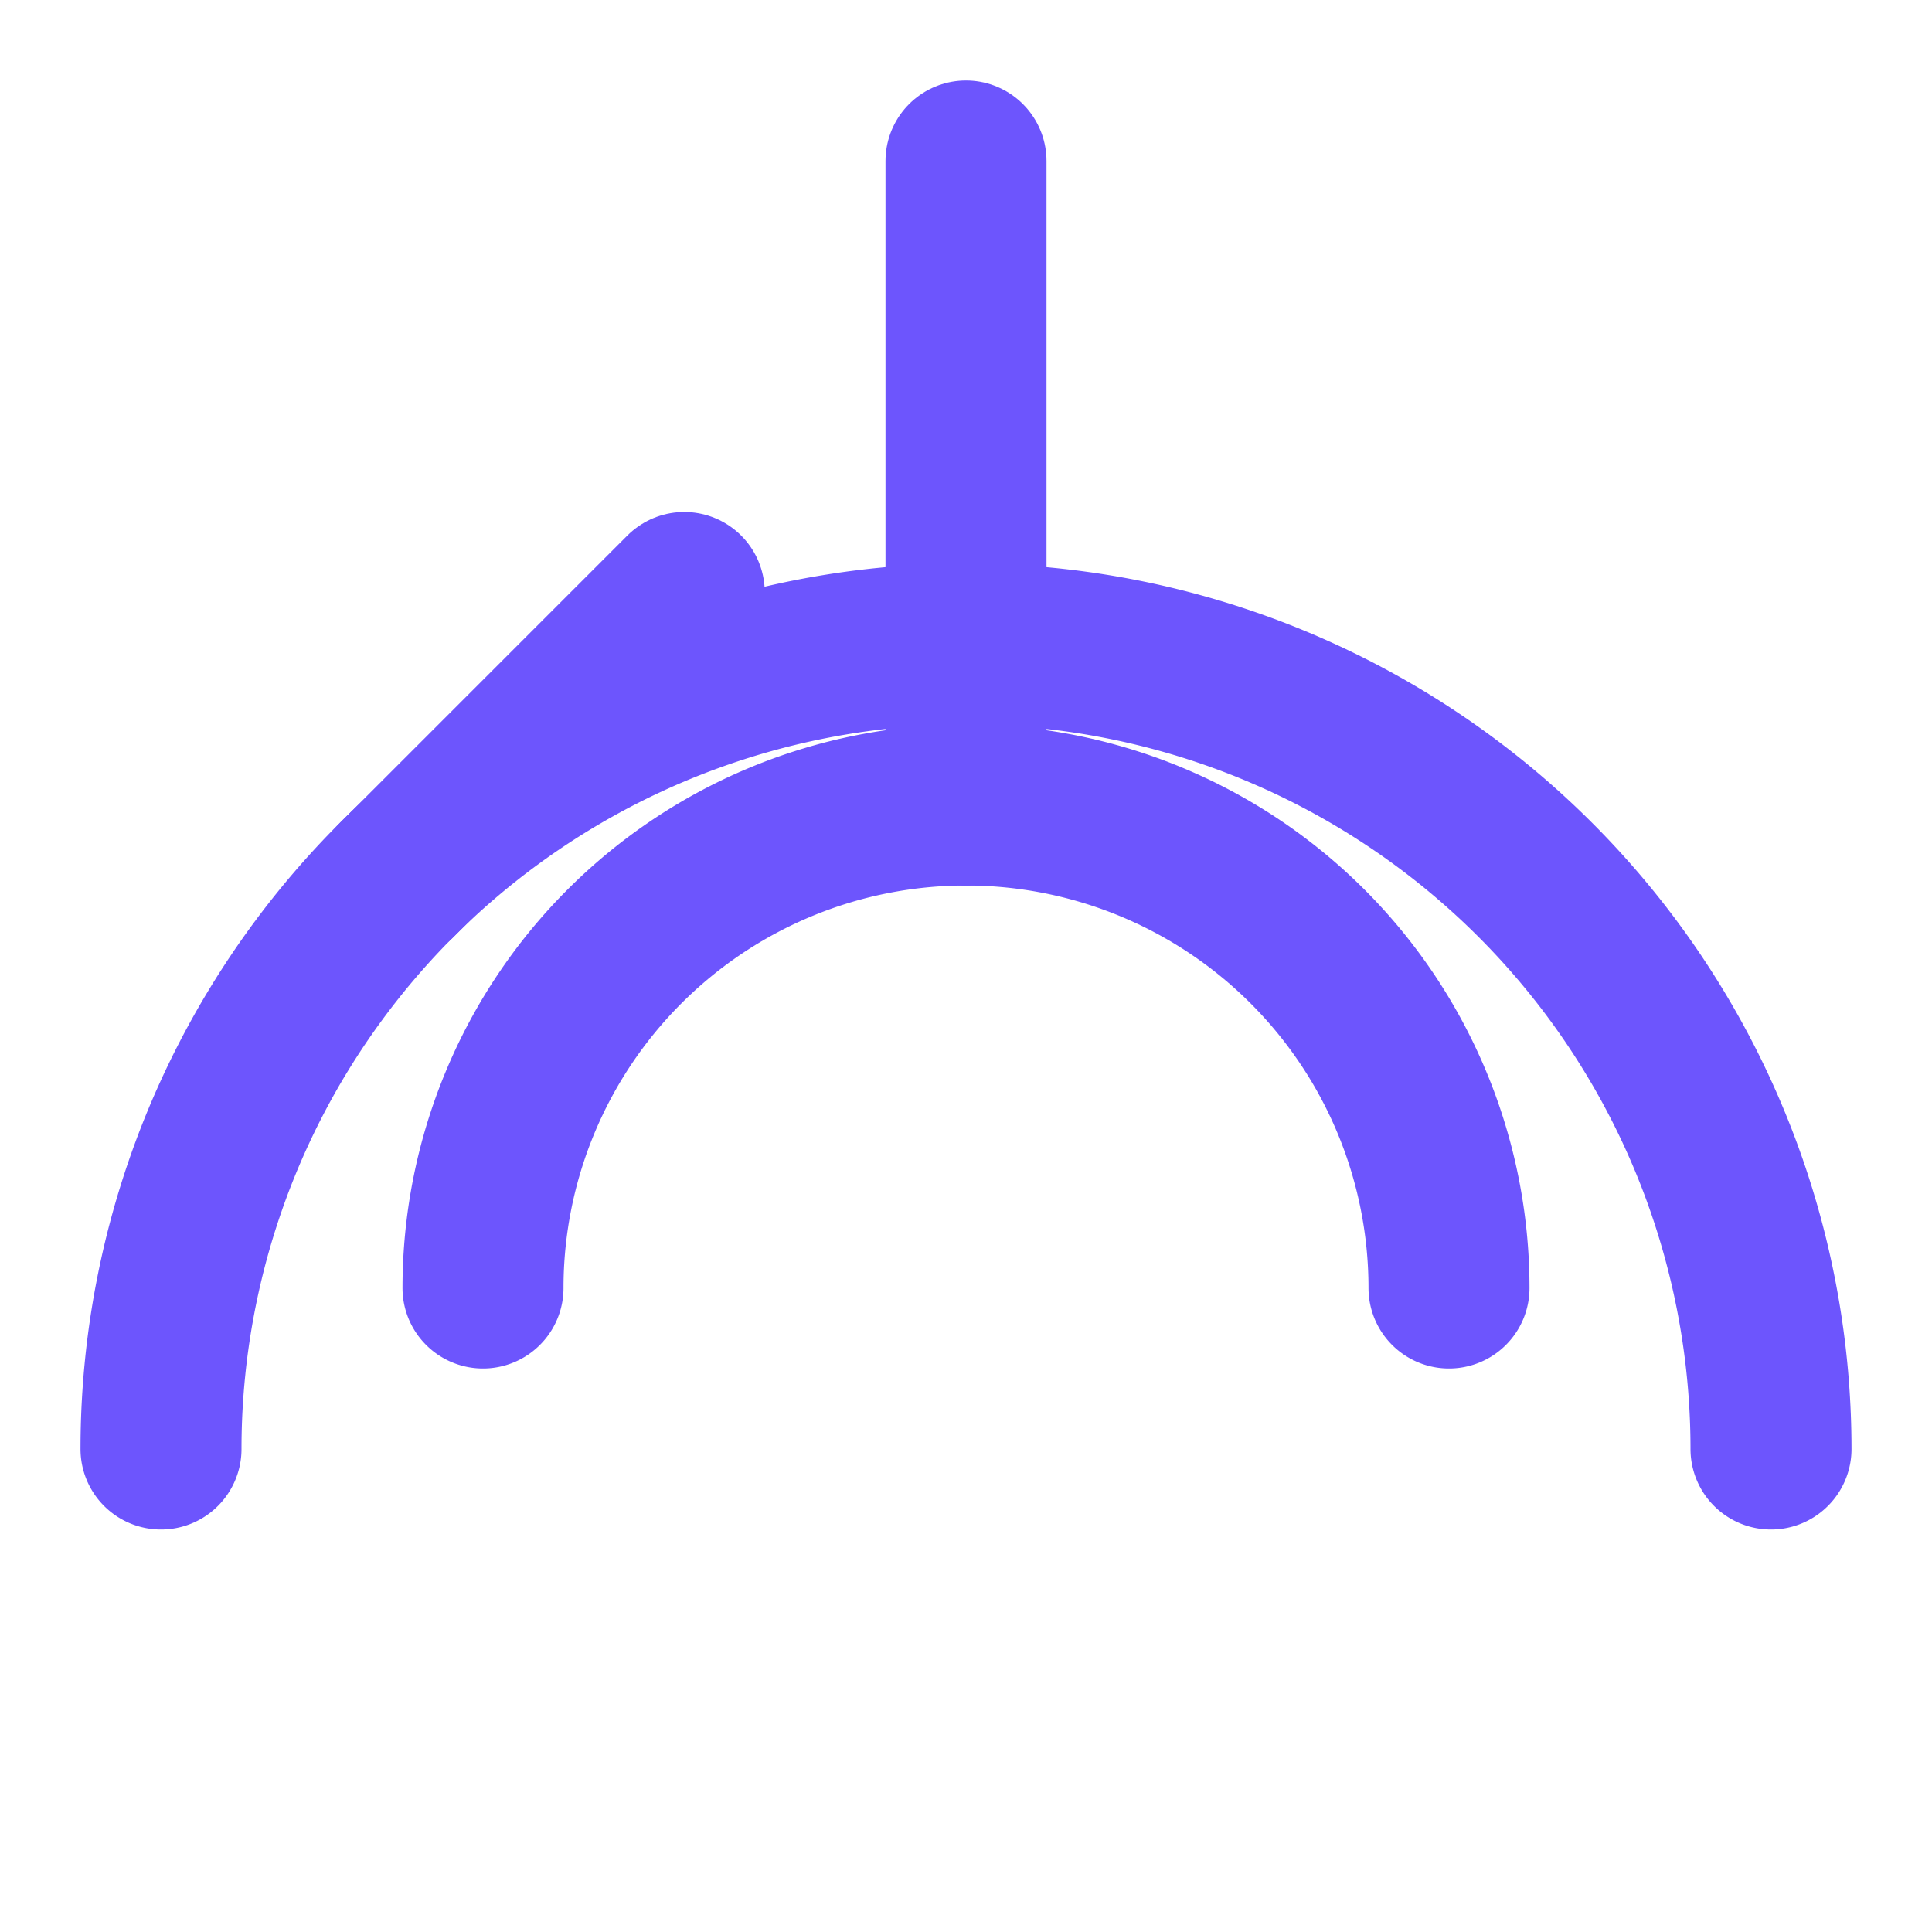
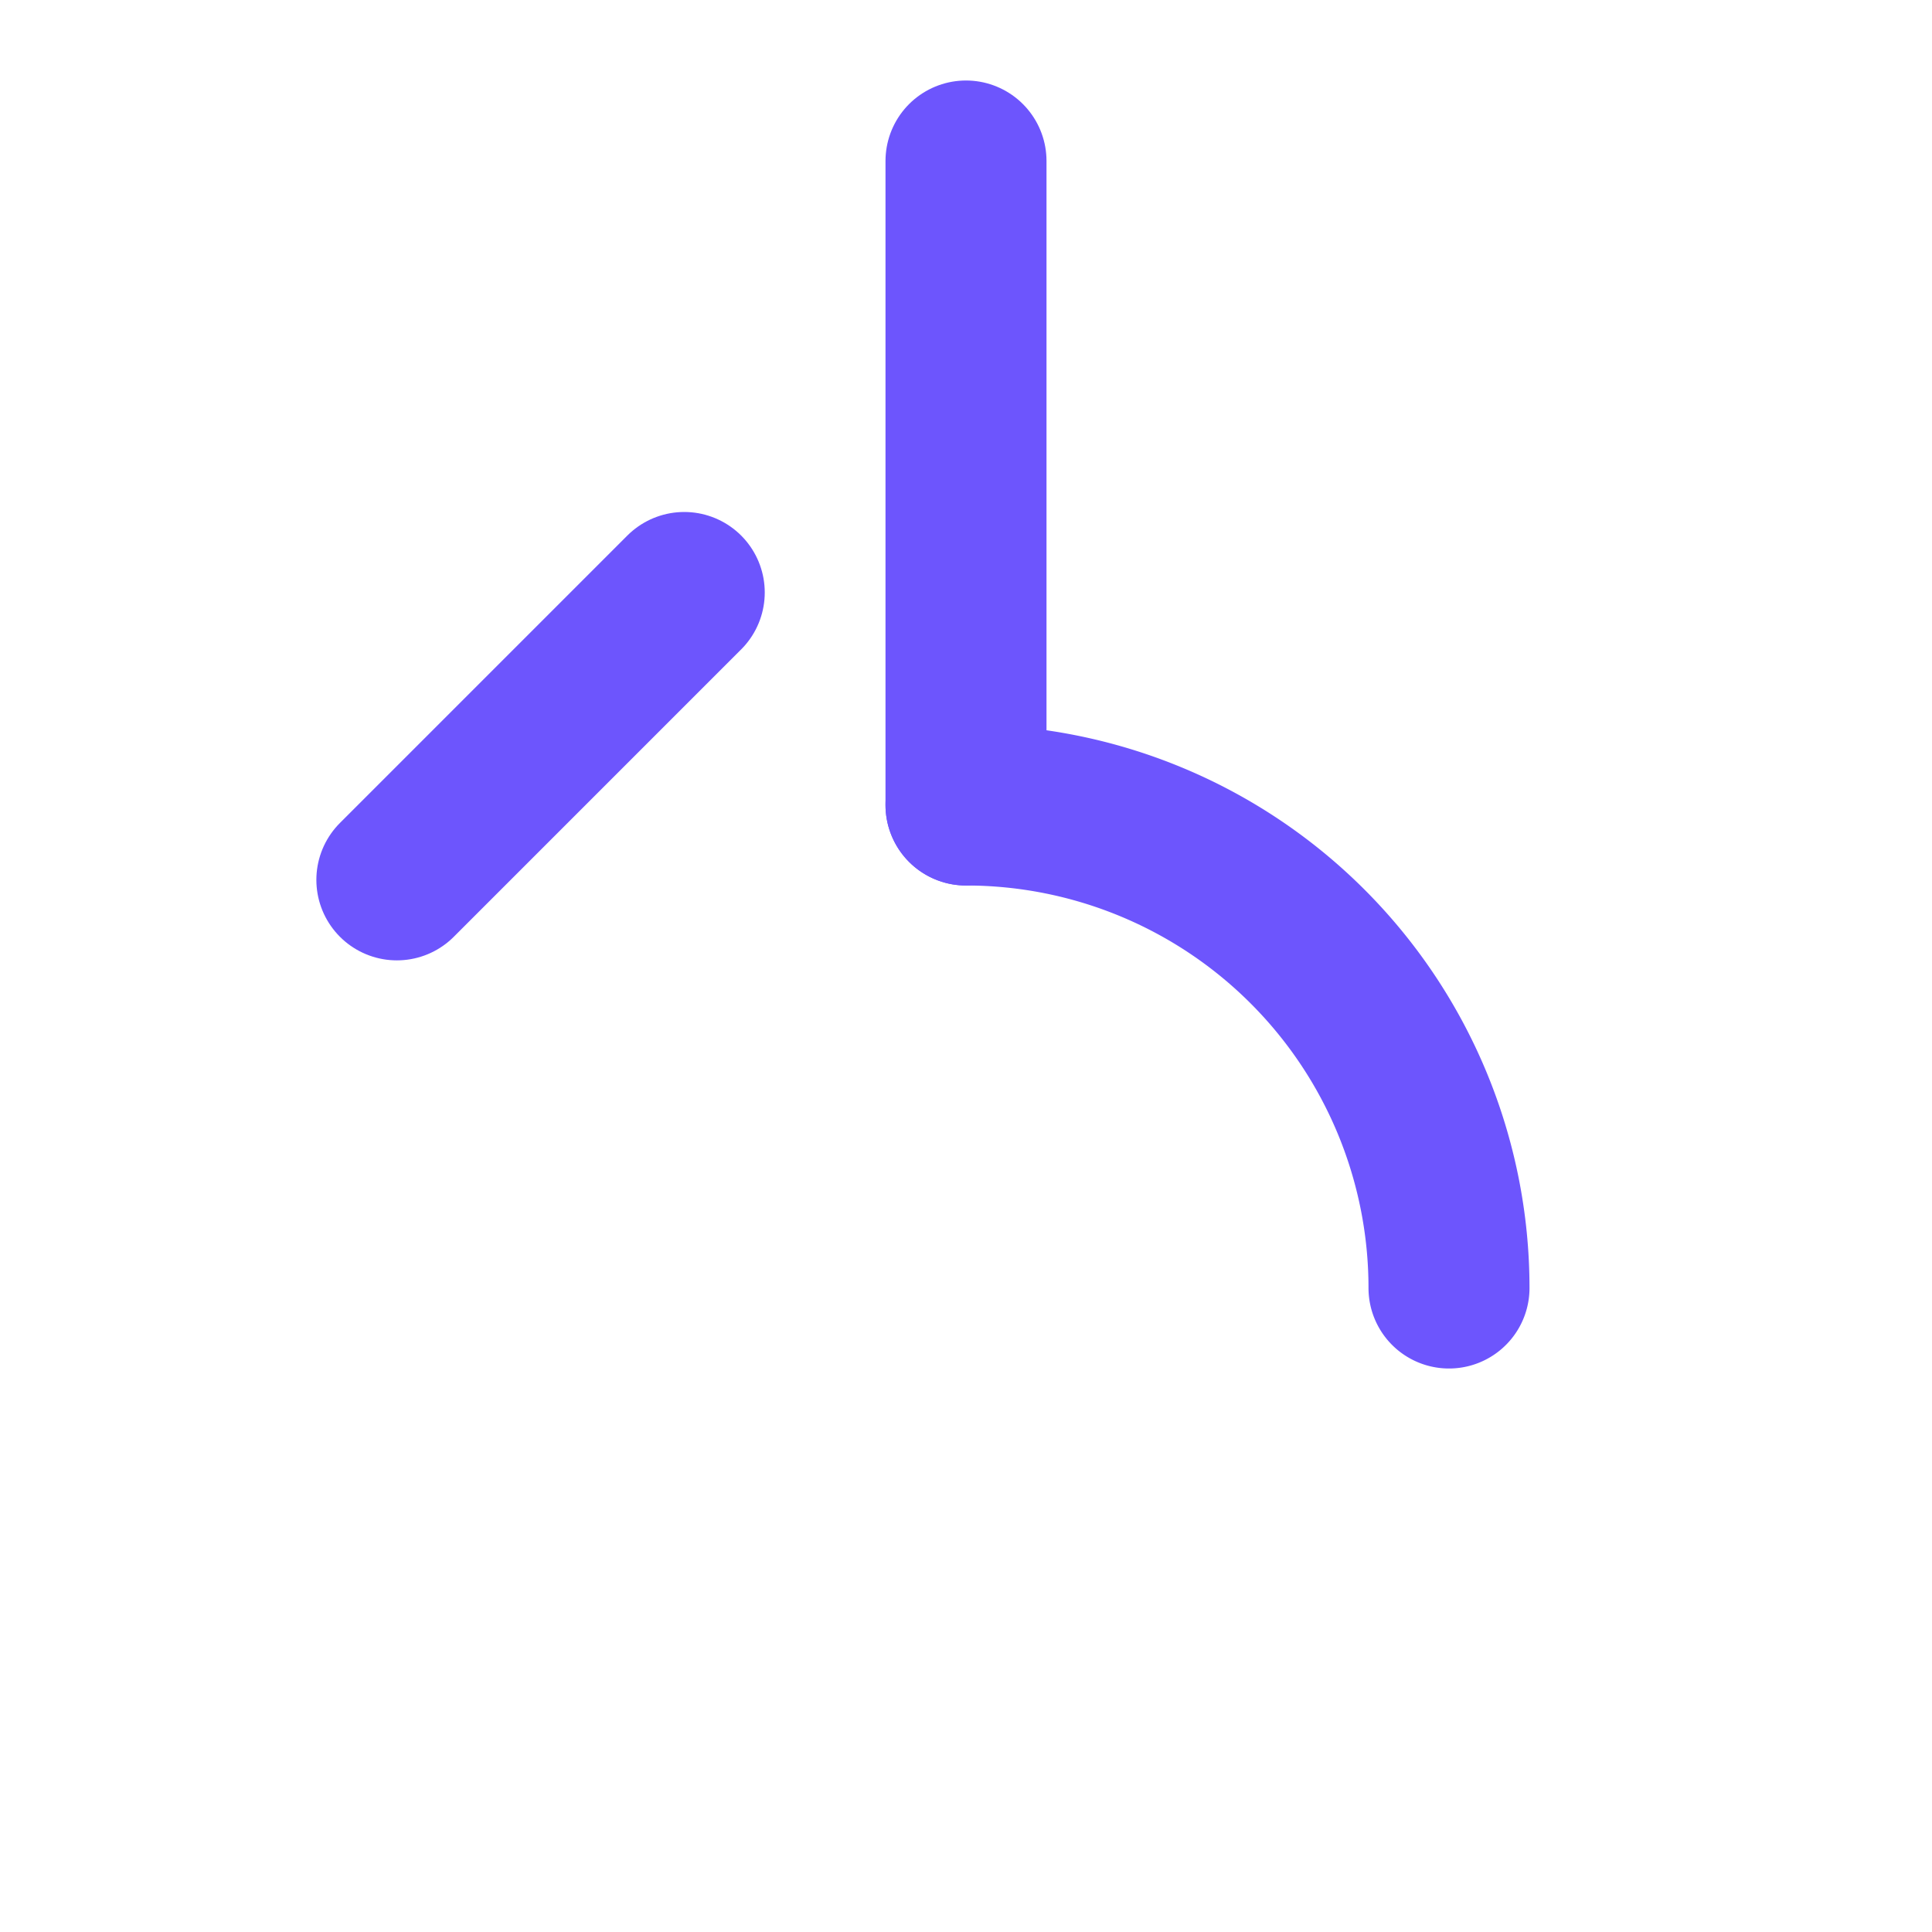
<svg xmlns="http://www.w3.org/2000/svg" viewBox="0 0 24 24" fill="none" stroke="#6D55FD" stroke-width="2" stroke-linecap="round" stroke-linejoin="round">
  <path d="M12 2v8" />
  <path d="M4.93 10.93 8.5 7.36" />
-   <path d="M2 18a10 10 0 0 1 20 0" />
-   <path d="M12 10a6 6 0 0 0-6 6" />
  <path d="M12 10a6 6 0 0 1 6 6" />
</svg>